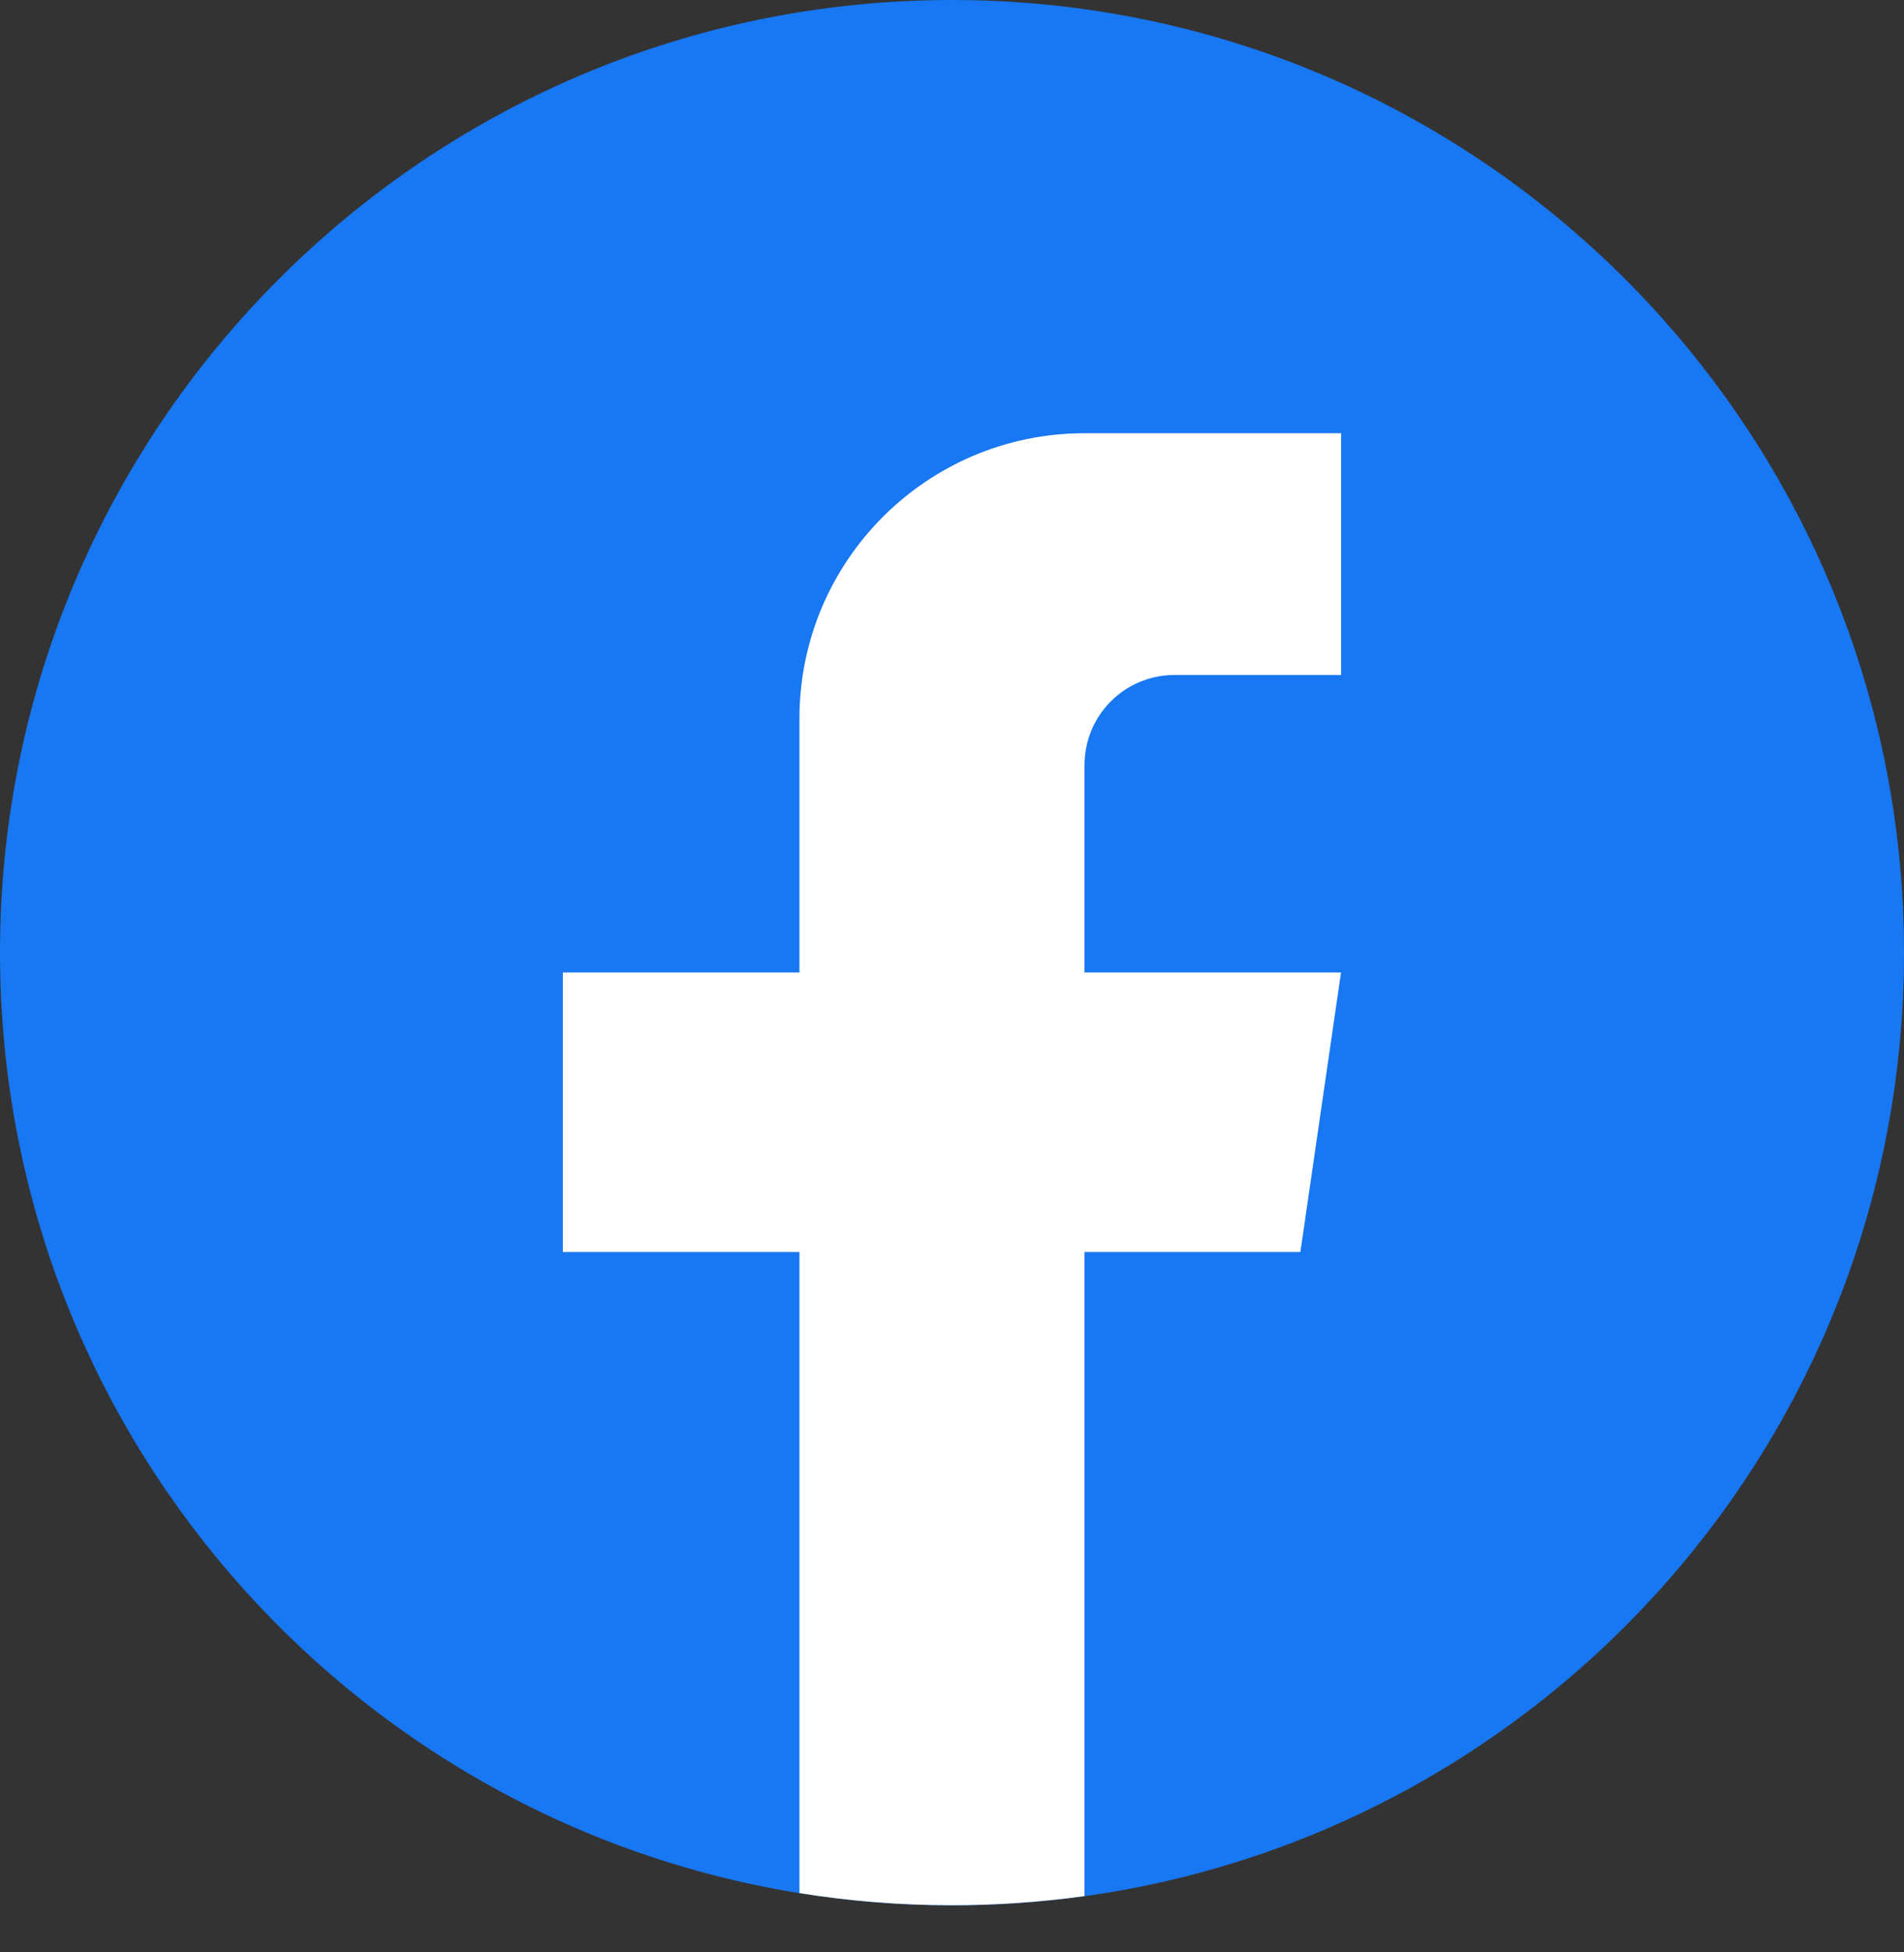
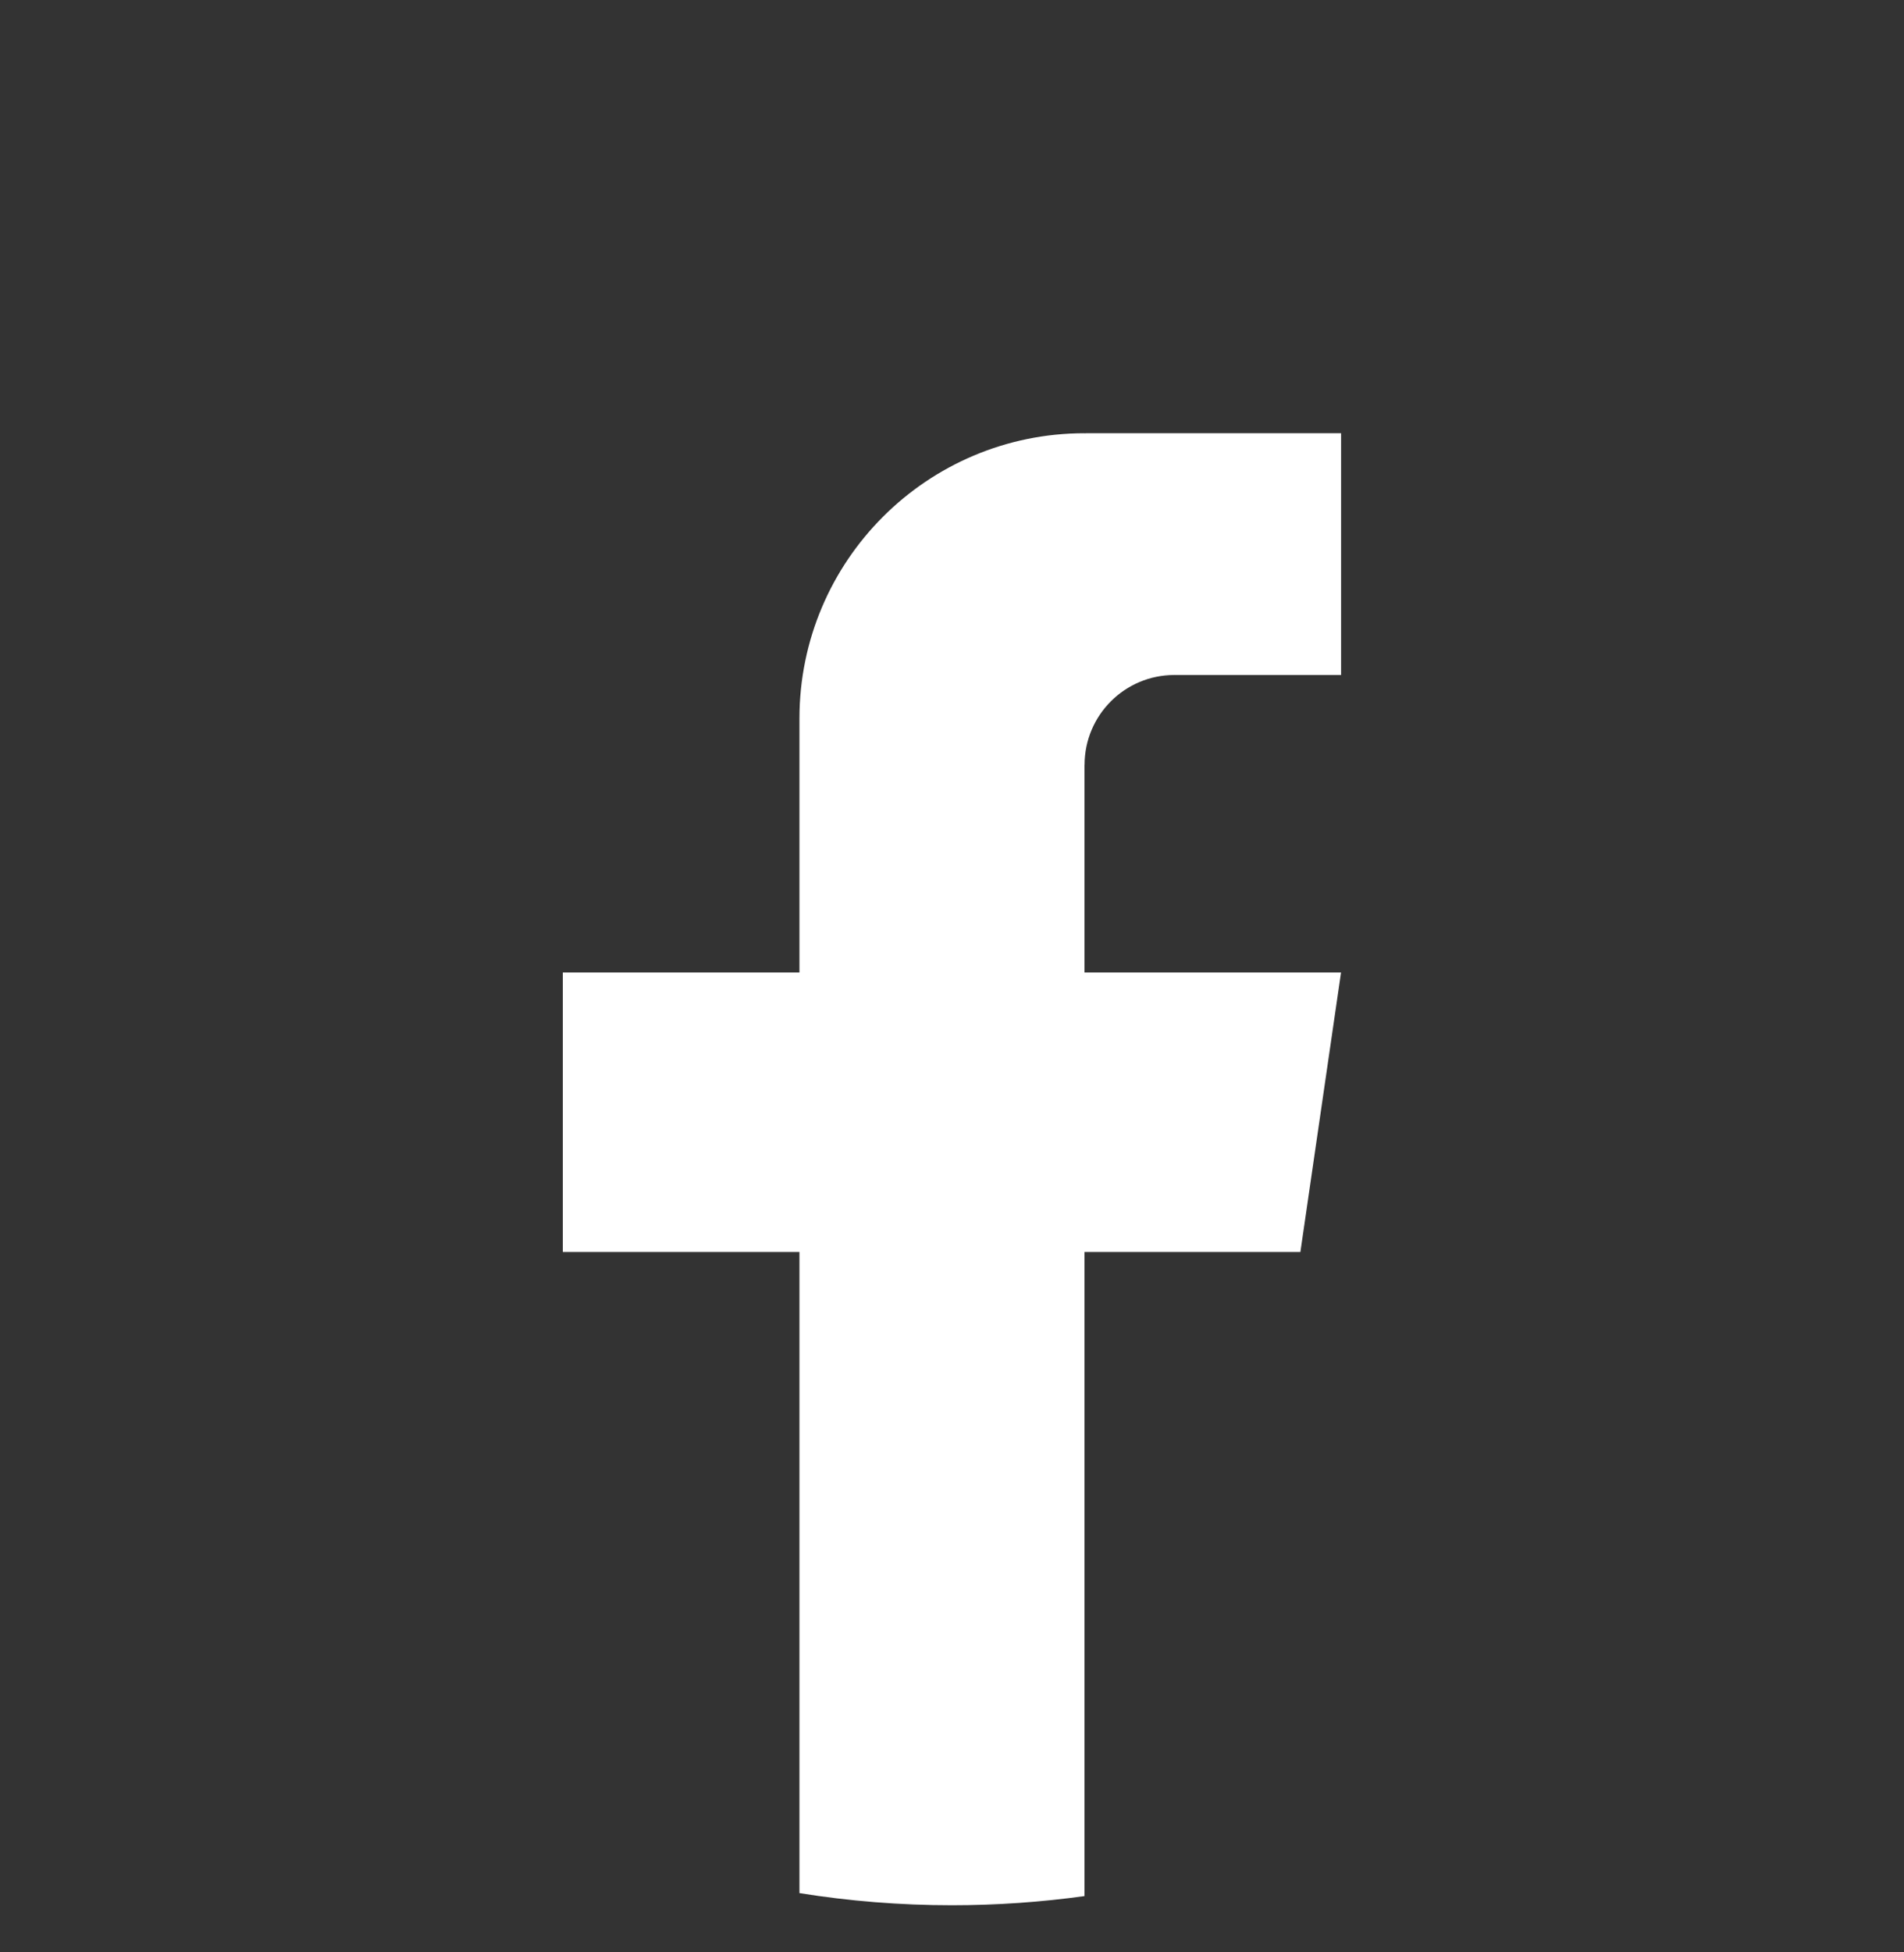
<svg xmlns="http://www.w3.org/2000/svg" width="40" height="41" viewBox="0 0 40 41" fill="none">
  <rect x="0" y="0" width="40" height="41" fill="#333333" stroke="none" />
-   <path d="M40 20.007C40 30.111 32.512 38.464 22.785 39.82C21.876 39.946 20.945 40.012 20.001 40.012C18.91 40.012 17.84 39.925 16.797 39.757C7.273 38.223 0 29.964 0 20.007C0 8.958 8.955 0 19.999 0C31.044 0 40 8.958 40 20.007Z" fill="#1877F2" />
  <path d="M22.783 16.063V20.422H28.173L27.319 26.292H22.783V39.818C21.874 39.944 20.943 40.01 19.999 40.01C18.908 40.01 17.838 39.923 16.795 39.755V26.292H11.824V20.422H16.795V15.089C16.795 11.781 19.476 9.098 22.785 9.098V9.101C22.794 9.101 22.803 9.098 22.813 9.098H28.174V14.175H24.671C23.63 14.175 22.785 15.02 22.785 16.062L22.783 16.063Z" fill="white" />
</svg>